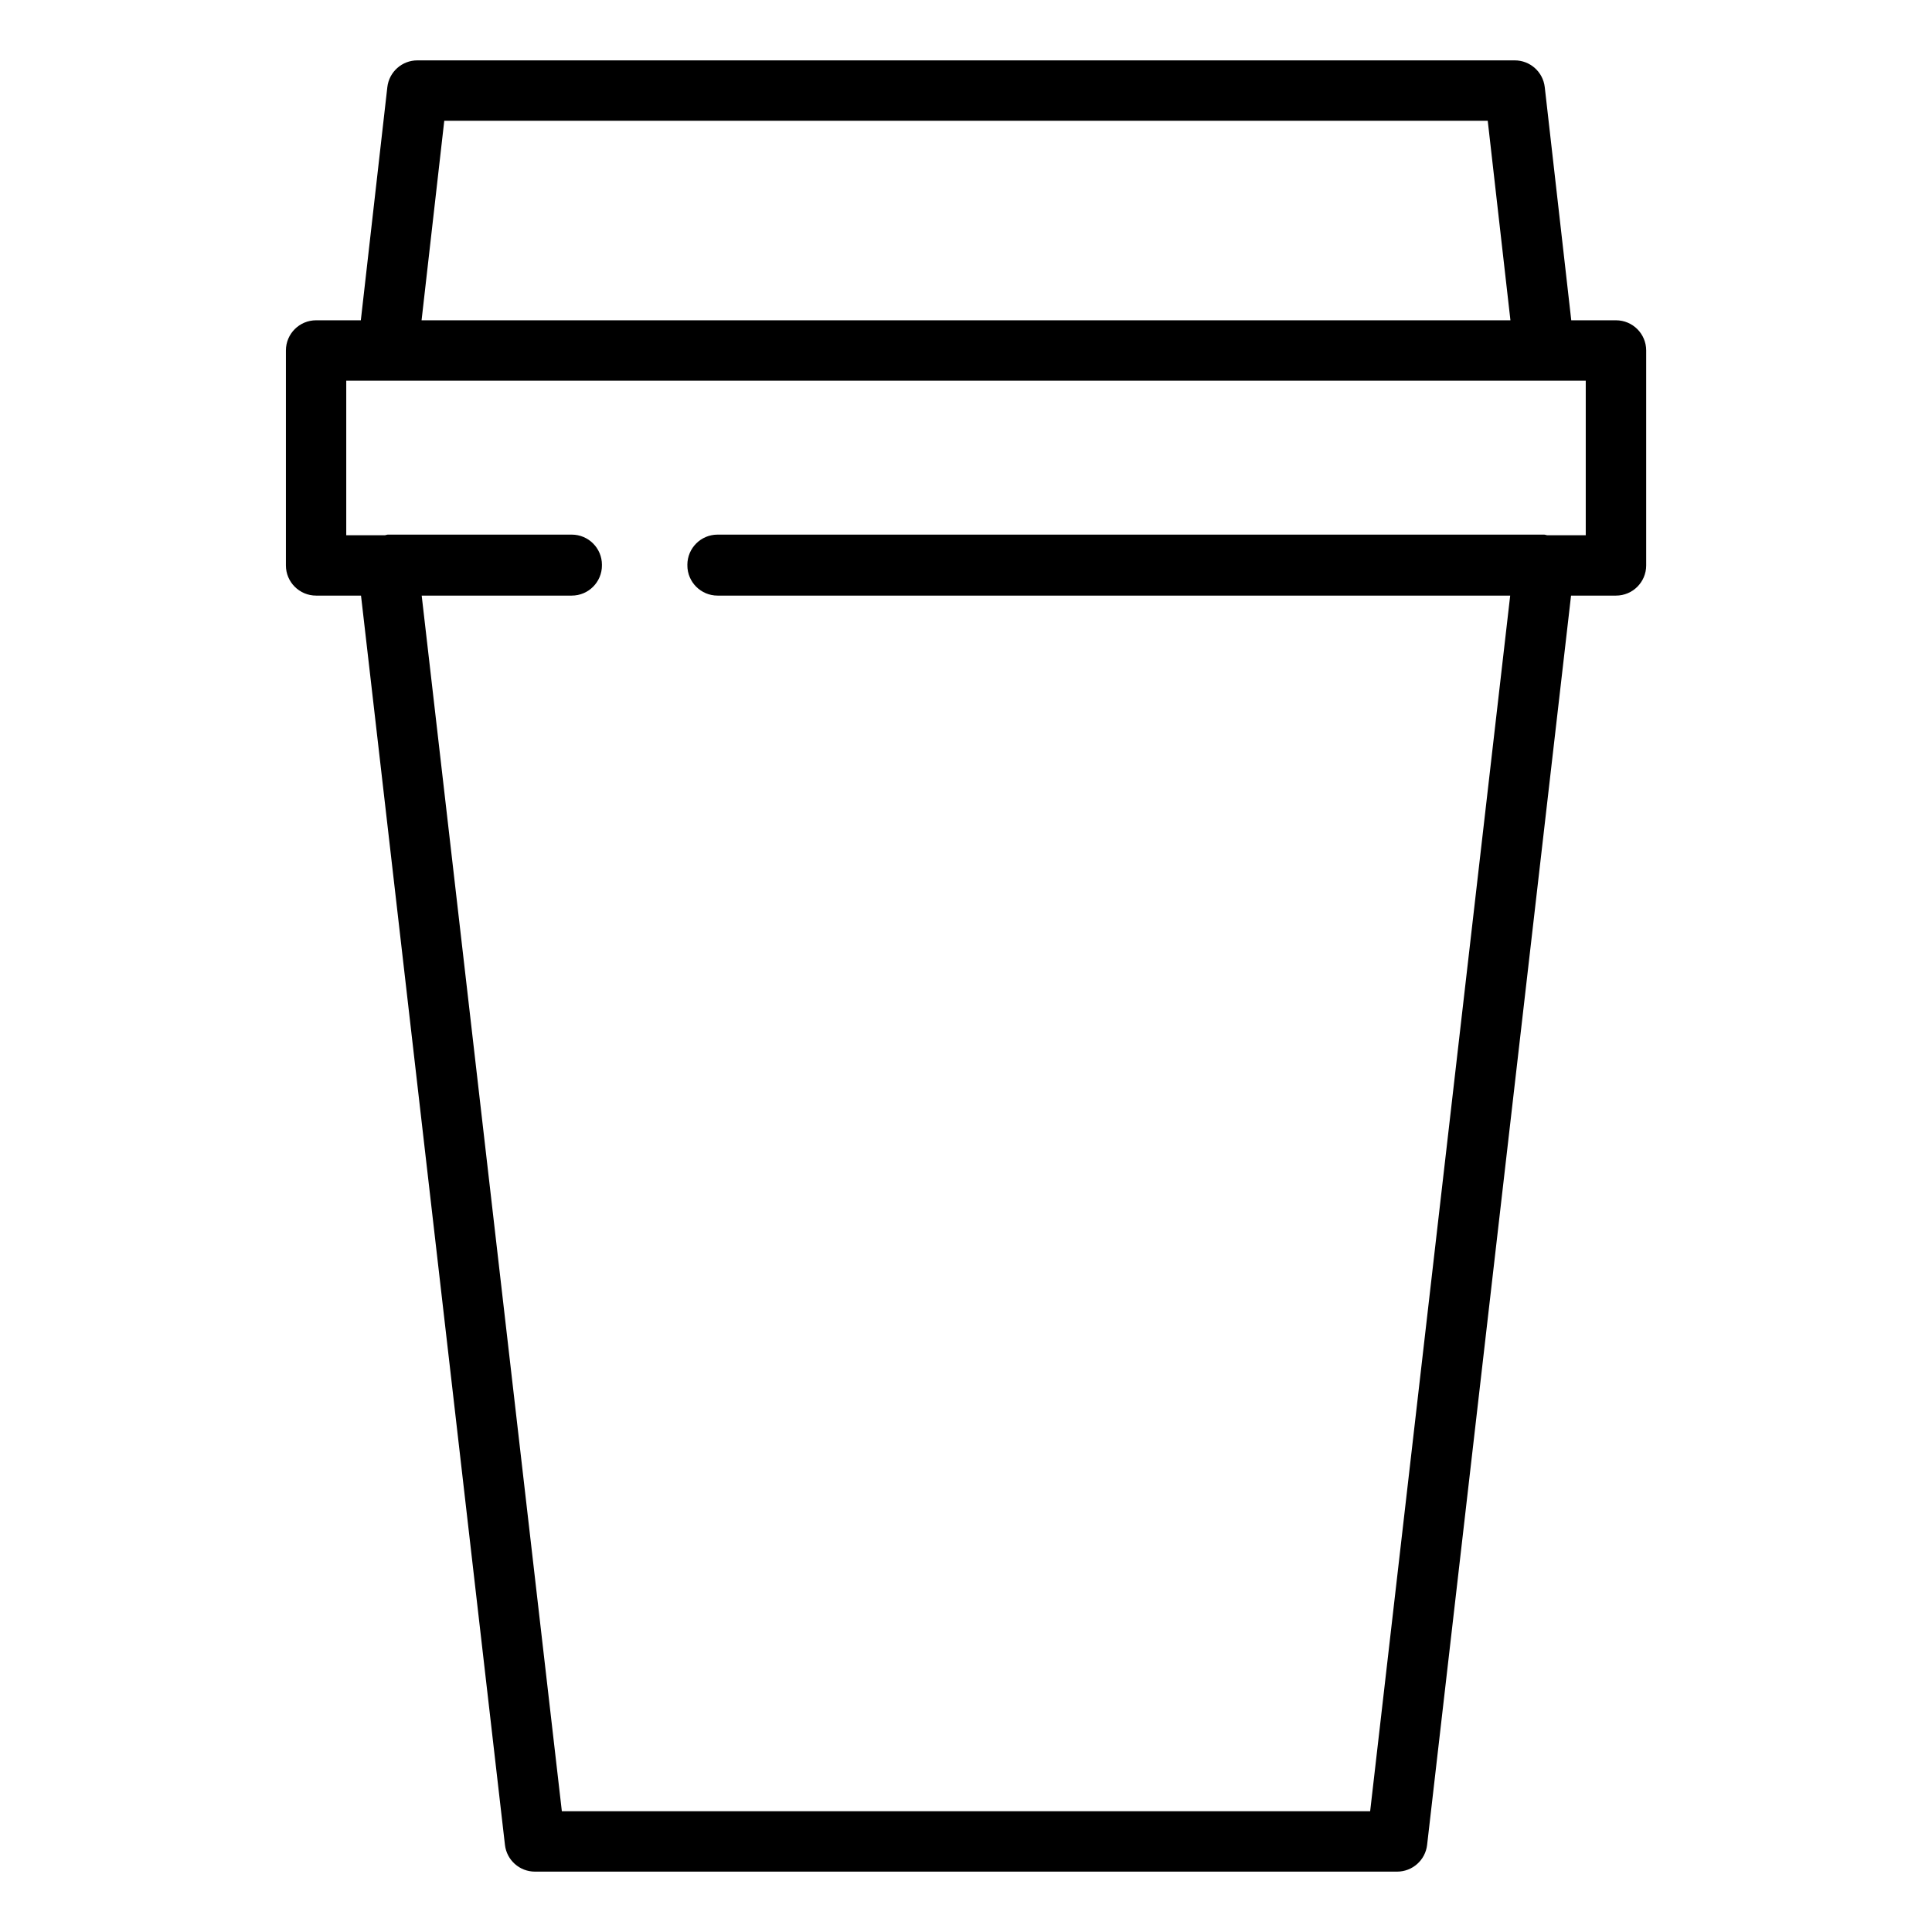
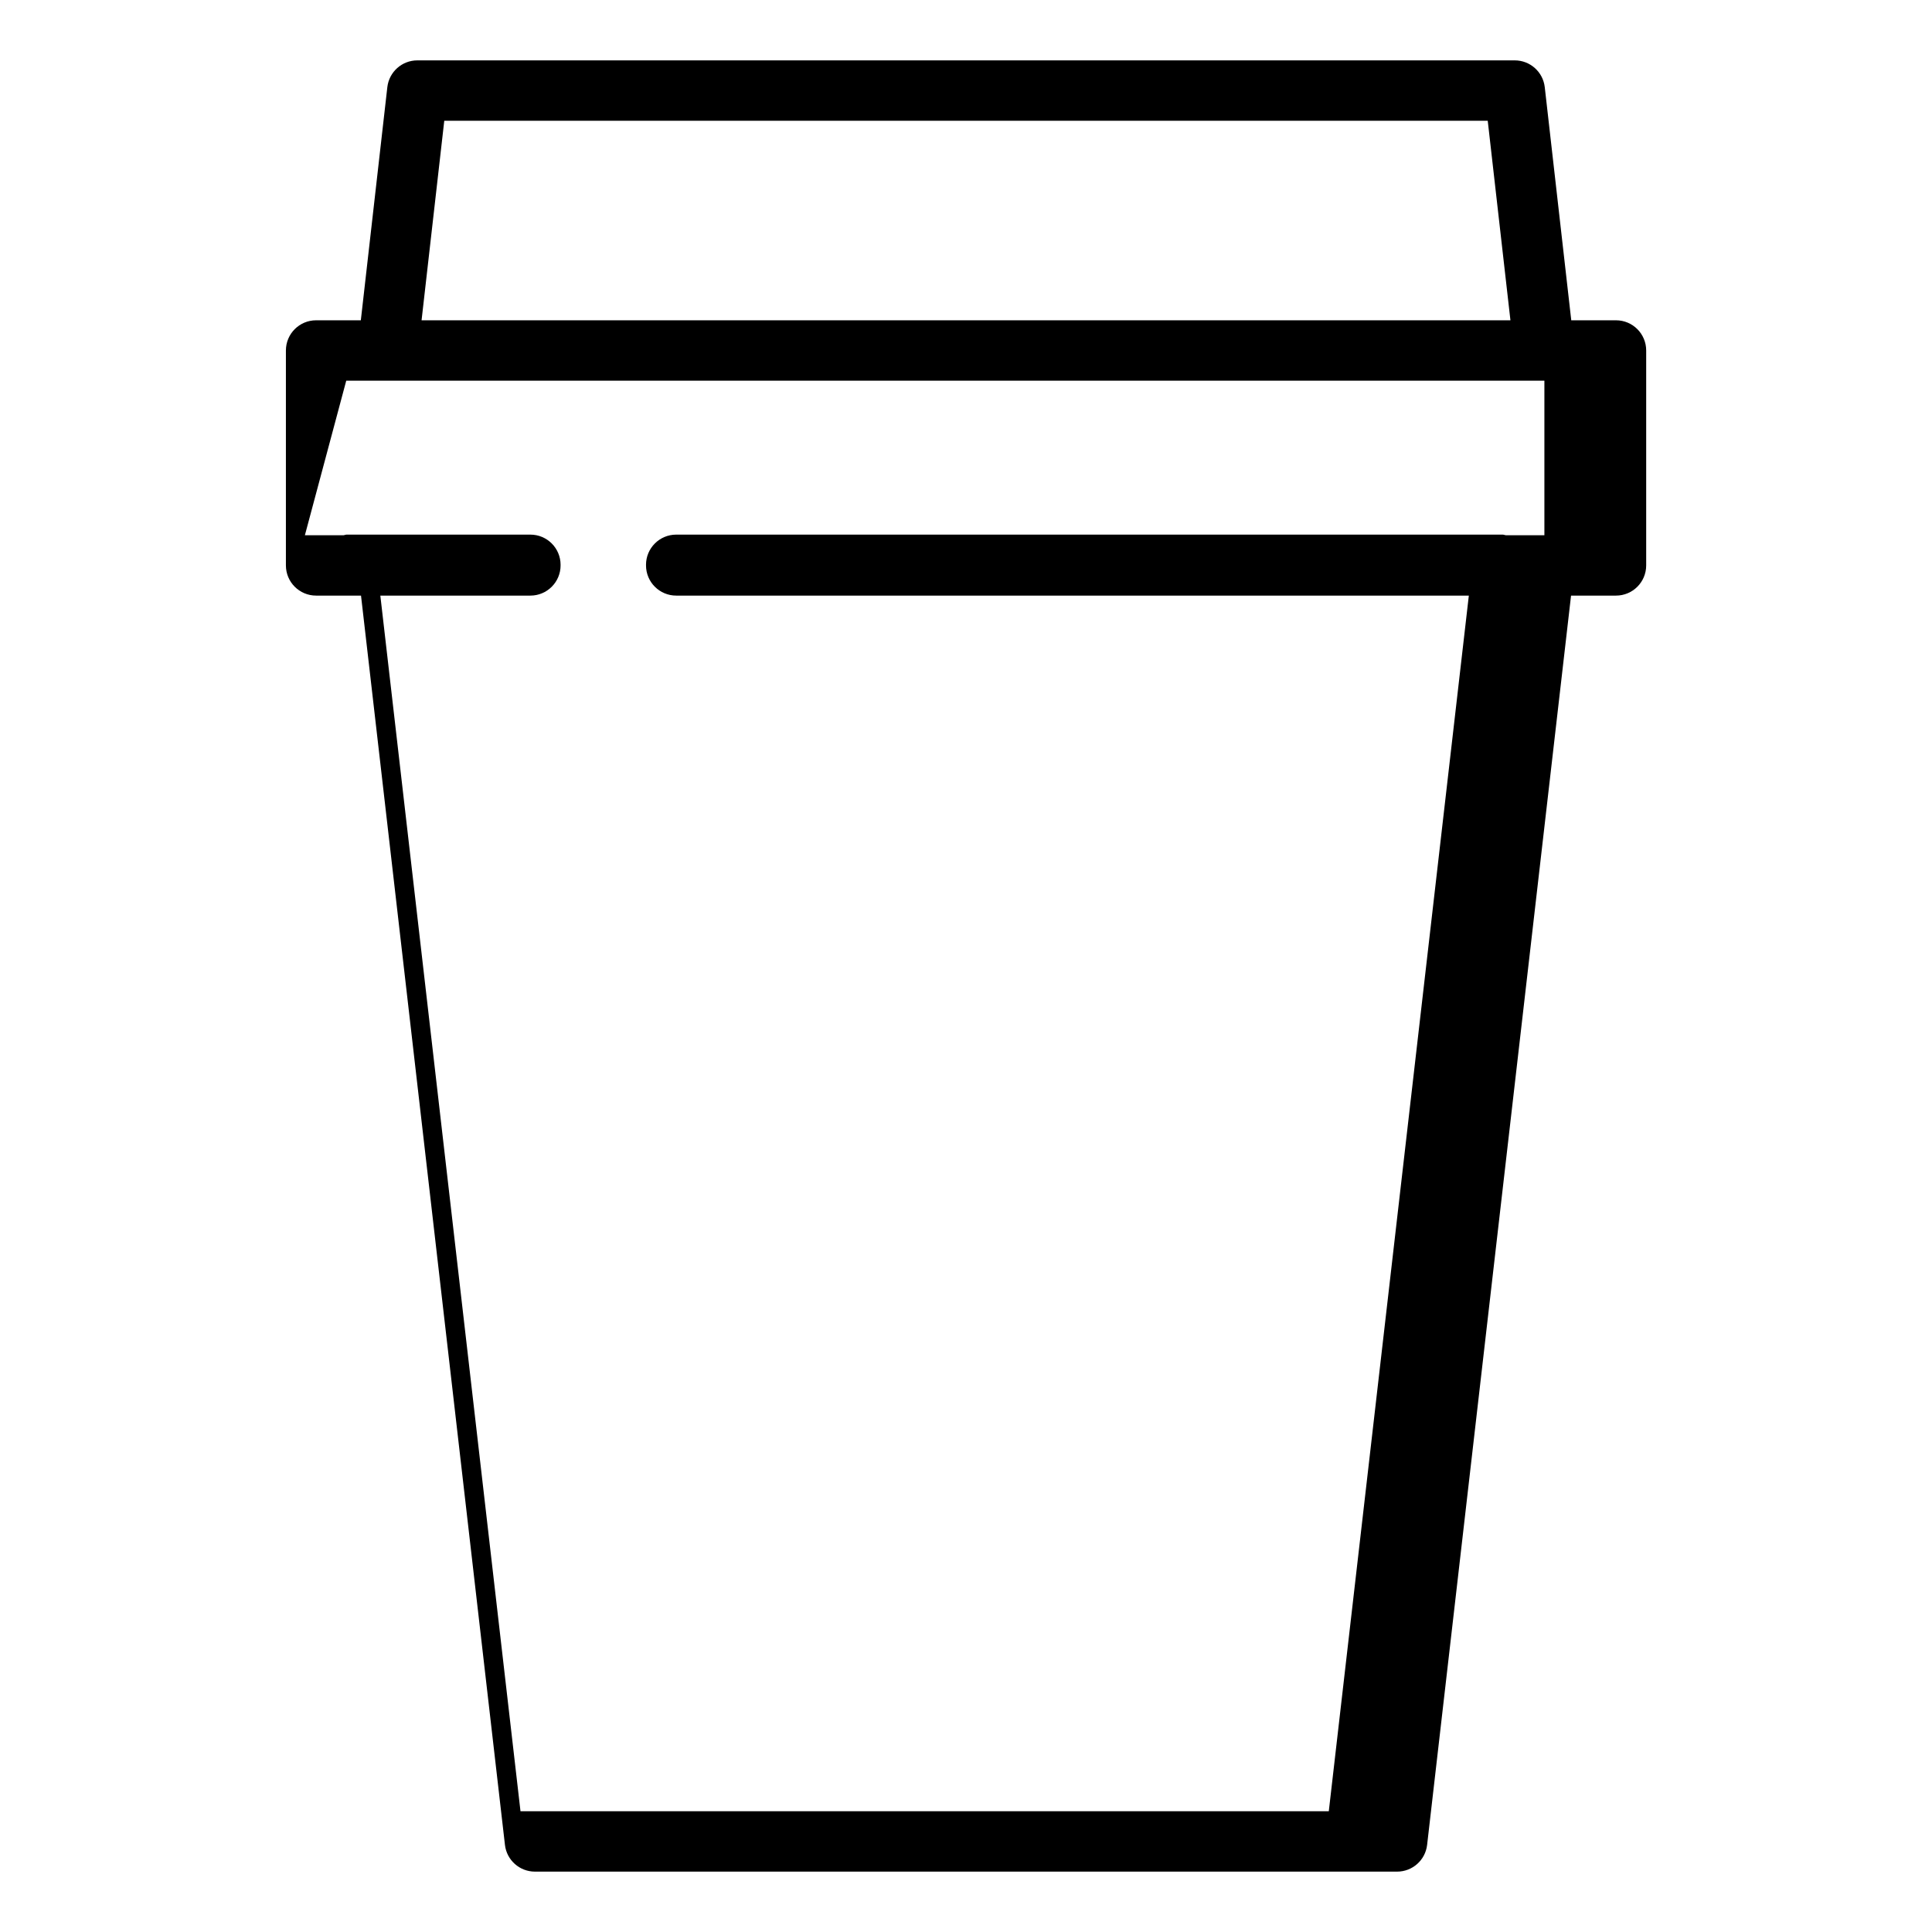
<svg xmlns="http://www.w3.org/2000/svg" id="Layer_1" viewBox="0 0 64 64" data-name="Layer 1">
-   <path d="m11.959 19.73 4.768 41.384c.058.505.485.886.994.886h28.56c.508 0 .936-.381.994-.886l4.768-41.384h1.489c.552 0 1-.448 1-1v-7.12c0-.552-.448-1-1-1h-1.482l-.878-7.723c-.058-.505-.485-.887-.994-.887h-36.353c-.509 0-.936.382-.994.887l-.878 7.723h-1.482c-.552 0-1 .448-1 1v7.12c0 .552.448 1 1 1h1.489zm2.758-15.73h34.566l.752 6.61h-36.07zm-3.247 8.61h1.37s.003 0 .005 0h38.31s.003 0 .005 0h1.37v5.12h-1.281c-.034-.004-.064-.02-.099-.02h-27.38c-.552 0-1 .448-1 1 0 .004.002.006.002.01s-.002.006-.002.01c0 .552.448 1 1 1h26.257l-4.639 40.27h-26.776l-4.643-40.27h4.971c.552 0 1-.448 1-1 0-.004-.002-.006-.002-.01s.002-.006.002-.01c0-.552-.448-1-1-1h-6.09c-.034 0-.062.017-.095.02h-1.285z" />
+   <path d="m11.959 19.73 4.768 41.384c.058.505.485.886.994.886h28.56c.508 0 .936-.381.994-.886l4.768-41.384h1.489c.552 0 1-.448 1-1v-7.12c0-.552-.448-1-1-1h-1.482l-.878-7.723c-.058-.505-.485-.887-.994-.887h-36.353c-.509 0-.936.382-.994.887l-.878 7.723h-1.482c-.552 0-1 .448-1 1v7.12c0 .552.448 1 1 1h1.489zm2.758-15.73h34.566l.752 6.61h-36.07zm-3.247 8.61s.003 0 .005 0h38.31s.003 0 .005 0h1.37v5.12h-1.281c-.034-.004-.064-.02-.099-.02h-27.38c-.552 0-1 .448-1 1 0 .004.002.006.002.01s-.002.006-.002.01c0 .552.448 1 1 1h26.257l-4.639 40.27h-26.776l-4.643-40.27h4.971c.552 0 1-.448 1-1 0-.004-.002-.006-.002-.01s.002-.006.002-.01c0-.552-.448-1-1-1h-6.09c-.034 0-.062.017-.095.02h-1.285z" />
</svg>